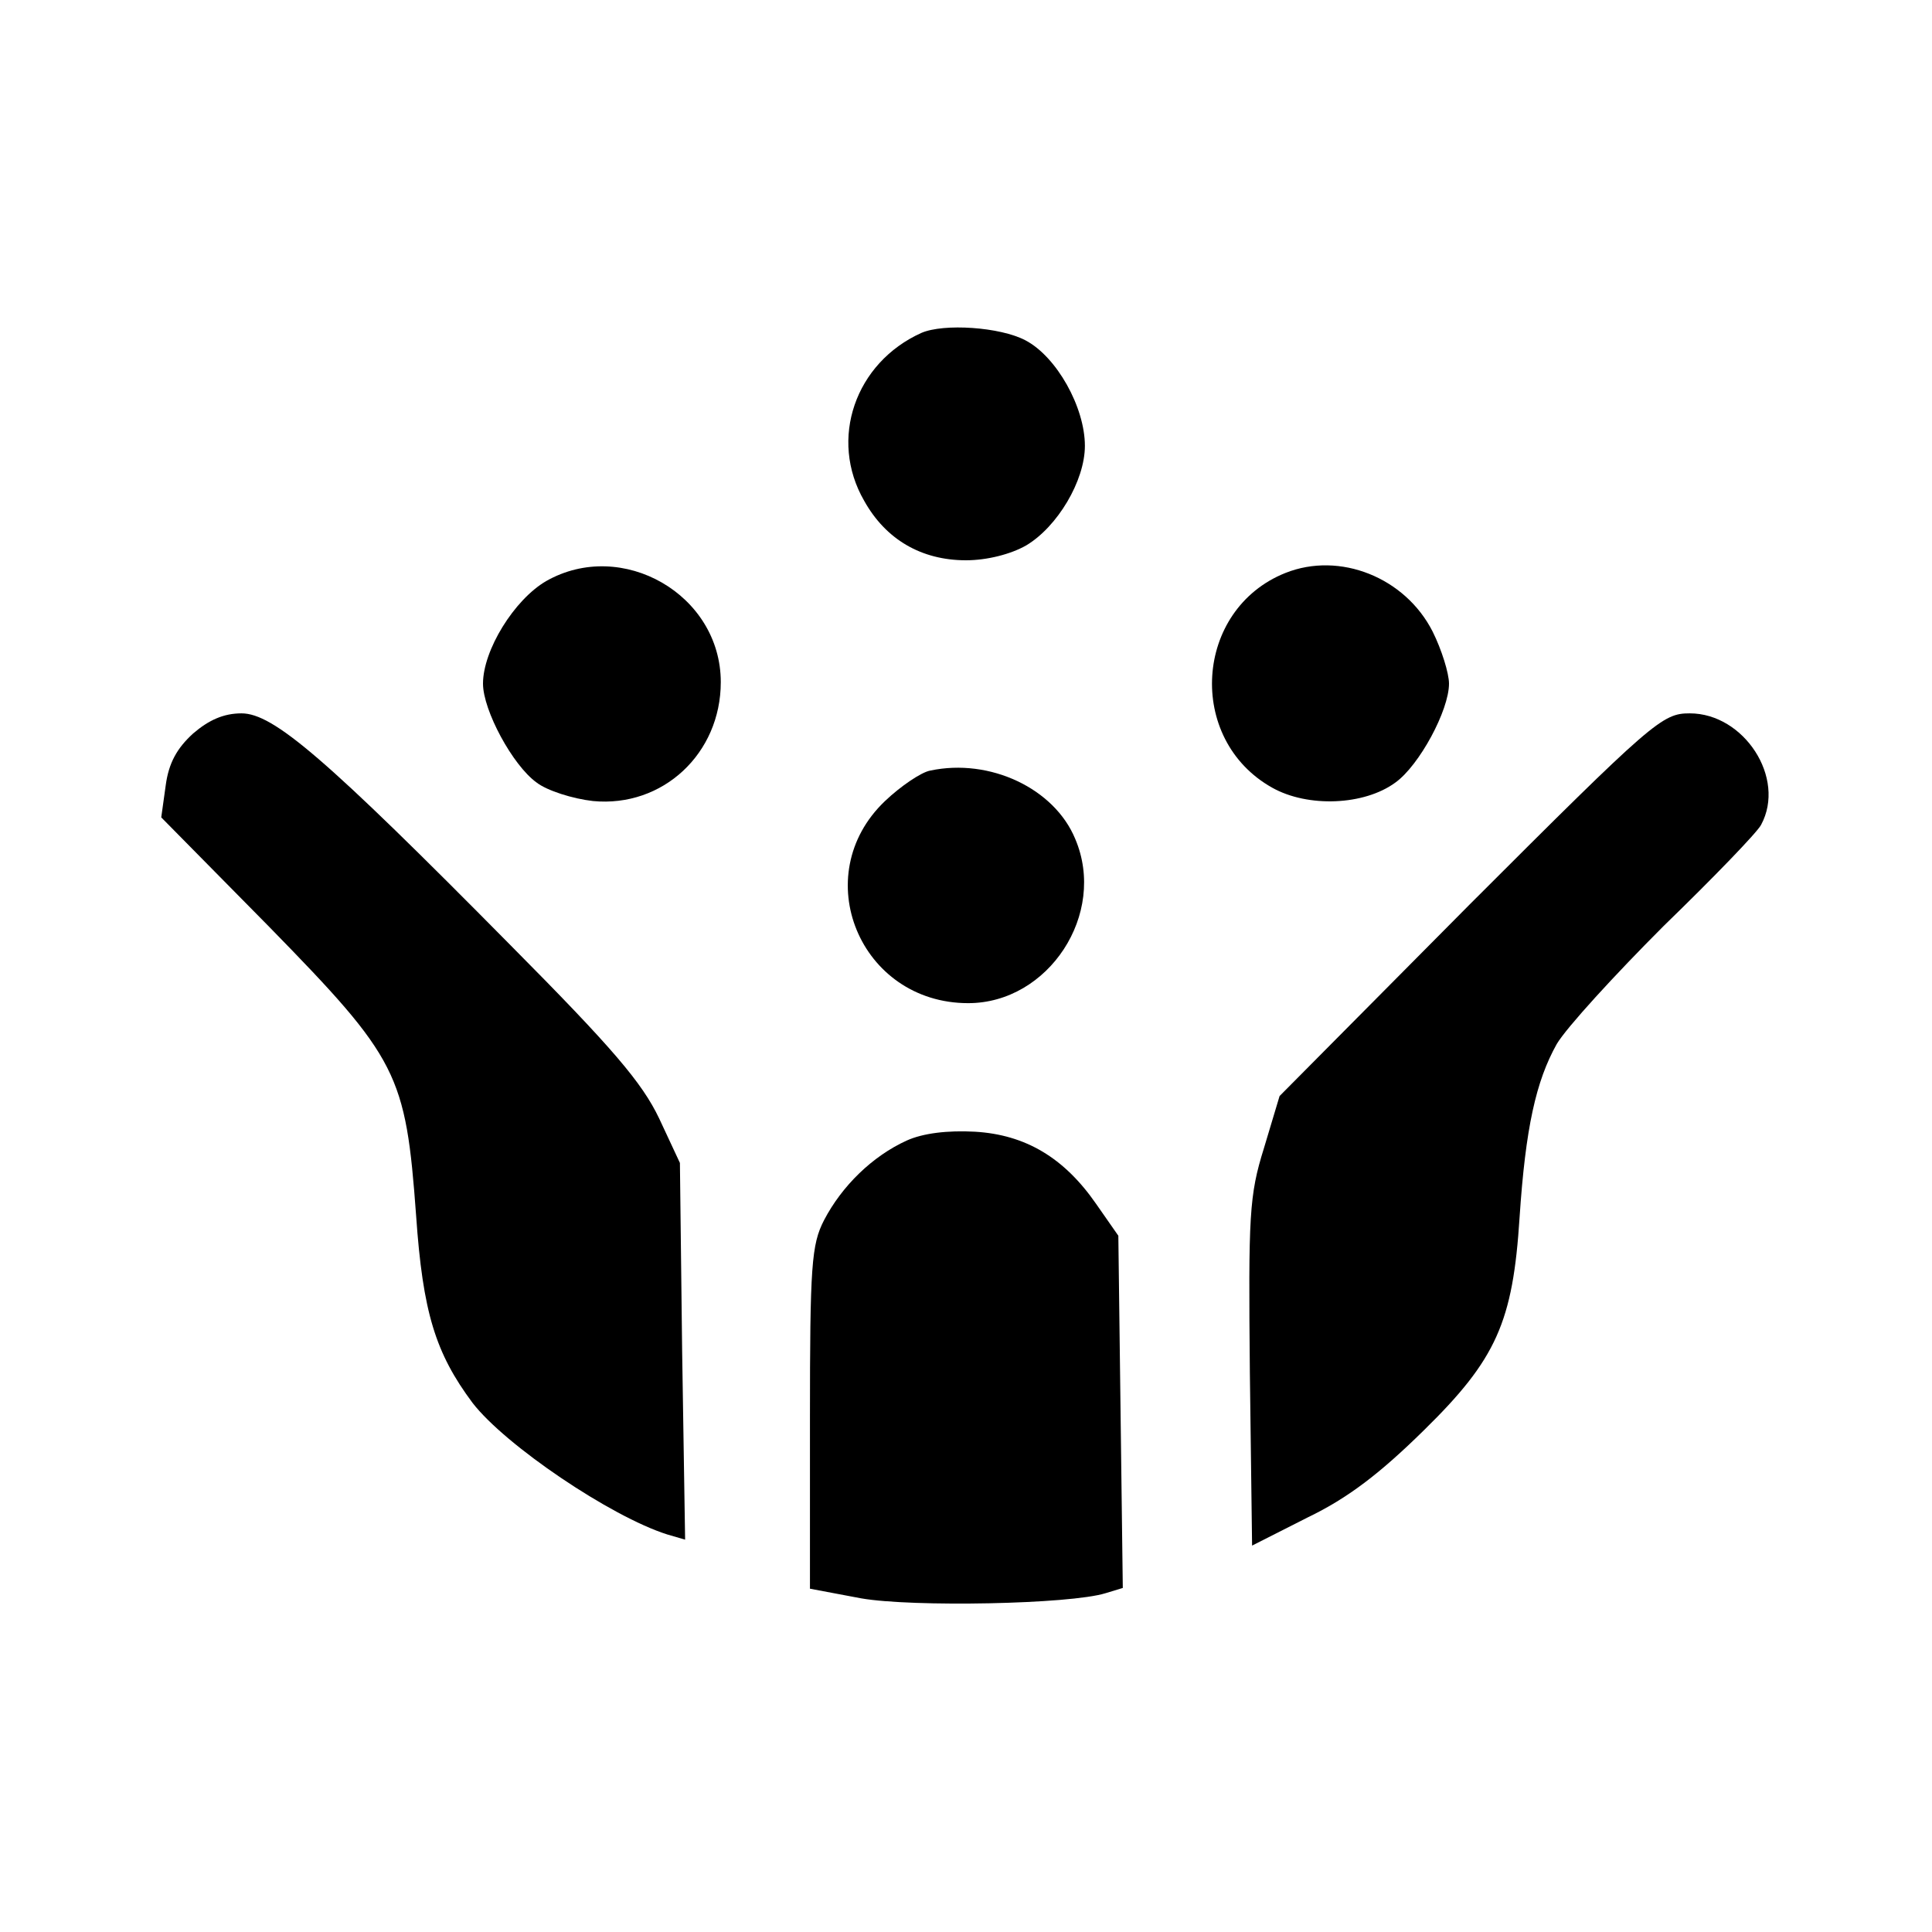
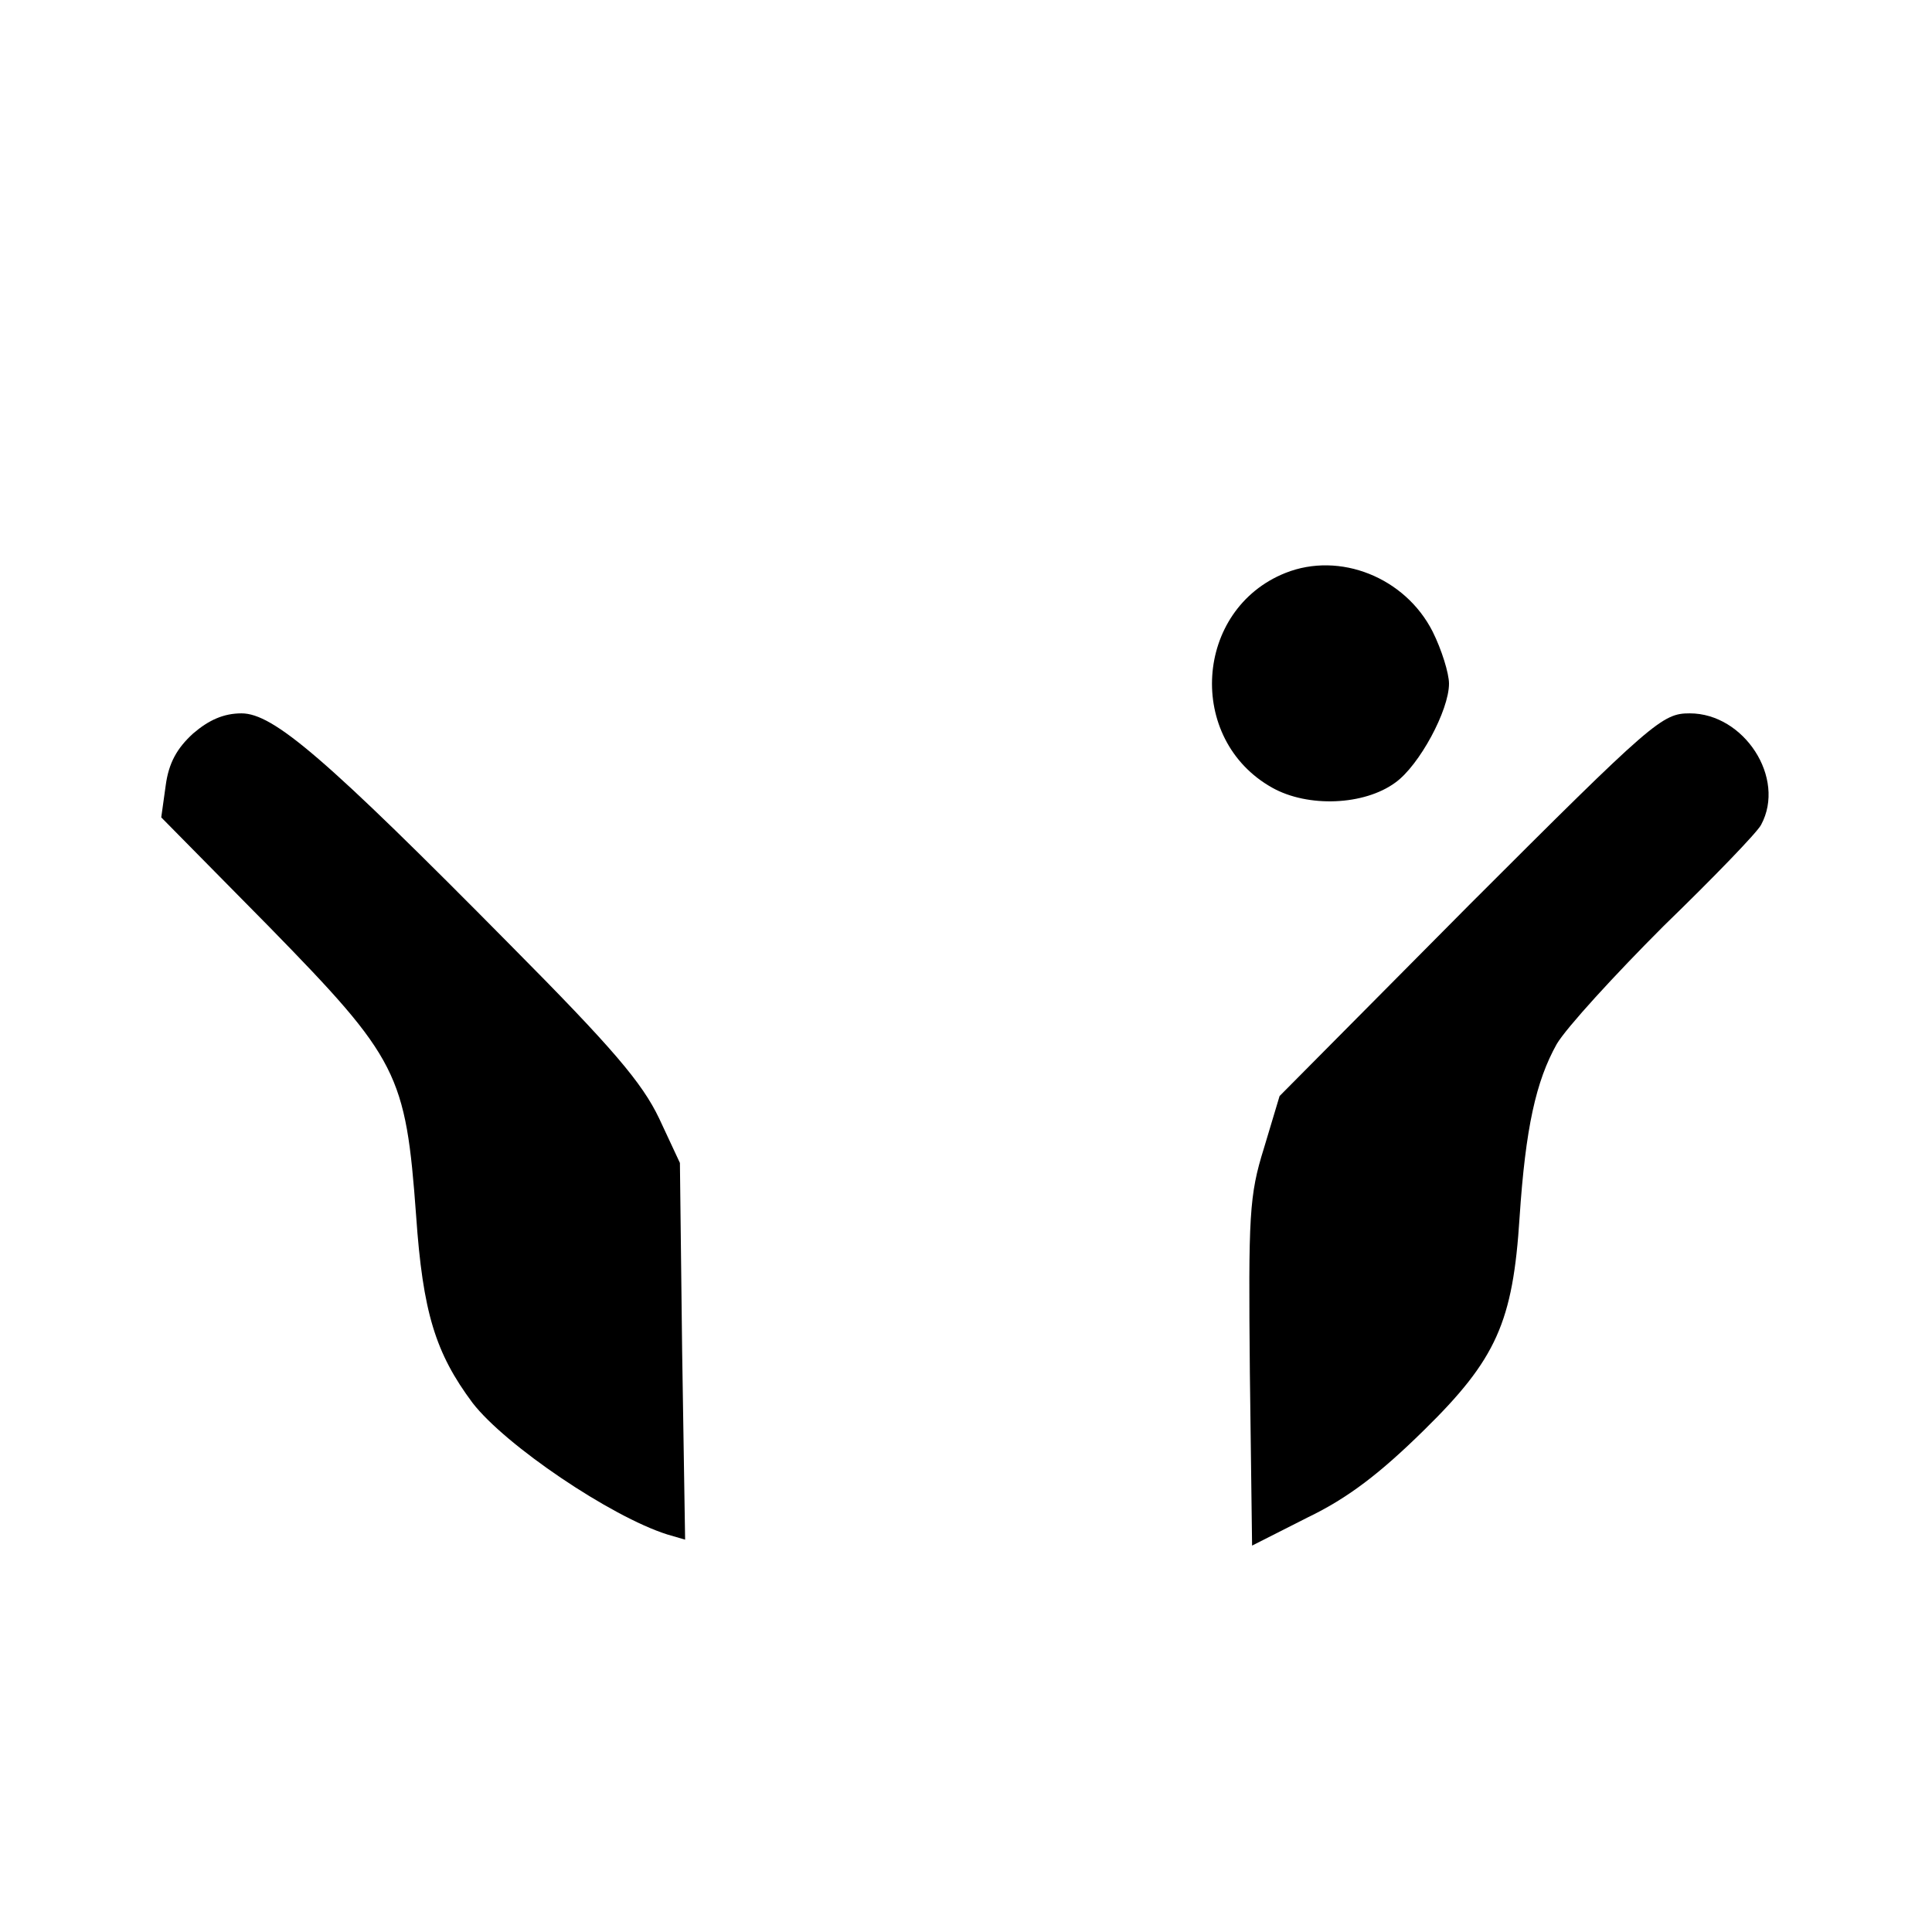
<svg xmlns="http://www.w3.org/2000/svg" version="1.0" width="260pt" height="260pt" viewBox="0 0 260 260" preserveAspectRatio="xMidYMid meet">
  <g transform="translate(0,260) scale(0.1,-0.1)" fill="#000000" stroke="none">
-     <path d="M1240 2152 c-89 -40 -125 -143 -77 -226 29 -52 77 -80 137 -80 28 0 60 8 81 20 42 25 79 87 79 134 0 52 -38 120 -80 142 -34 18 -110 23 -140 10z" />
-     <path d="M735 1818 c-43 -25 -85 -93 -85 -138 0 -36 40 -110 72 -133 14 -11 49 -22 76 -25 94 -9 172 64 172 160 0 118 -133 194 -235 136z" />
    <path d="M1730 1829 c-123 -49 -134 -224 -18 -289 48 -27 124 -24 166 7 32 23 72 97 72 133 0 14 -10 46 -22 70 -37 73 -125 108 -198 79z" />
    <path d="M260 1613 c-22 -20 -33 -40 -37 -70 l-6 -43 145 -147 c174 -178 184 -198 198 -389 9 -130 26 -185 76 -252 44 -57 186 -153 262 -177 l24 -7 -4 254 -3 253 -28 60 c-23 48 -62 94 -200 233 -249 252 -319 312 -362 312 -24 0 -44 -9 -65 -27z" />
-     <path d="M1978 1383 l-256 -258 -21 -70 c-20 -64 -21 -90 -19 -302 l3 -233 75 38 c54 26 97 59 156 117 98 96 120 146 129 287 8 120 22 183 50 233 13 22 78 93 144 159 67 65 126 126 131 136 34 63 -23 150 -96 150 -37 0 -49 -10 -296 -257z" />
-     <path d="M1252 1563 c-12 -2 -40 -21 -61 -41 -105 -100 -34 -272 112 -272 108 0 187 120 144 221 -28 68 -115 109 -195 92z" />
-     <path d="M1220 1065 c-46 -21 -87 -61 -111 -107 -17 -33 -19 -61 -19 -267 l0 -229 69 -13 c69 -12 281 -8 329 7 l23 7 -3 237 -3 237 -30 43 c-43 62 -95 93 -163 97 -37 2 -70 -2 -92 -12z" />
+     <path d="M1978 1383 l-256 -258 -21 -70 c-20 -64 -21 -90 -19 -302 l3 -233 75 38 c54 26 97 59 156 117 98 96 120 146 129 287 8 120 22 183 50 233 13 22 78 93 144 159 67 65 126 126 131 136 34 63 -23 150 -96 150 -37 0 -49 -10 -296 -257" />
  </g>
</svg>